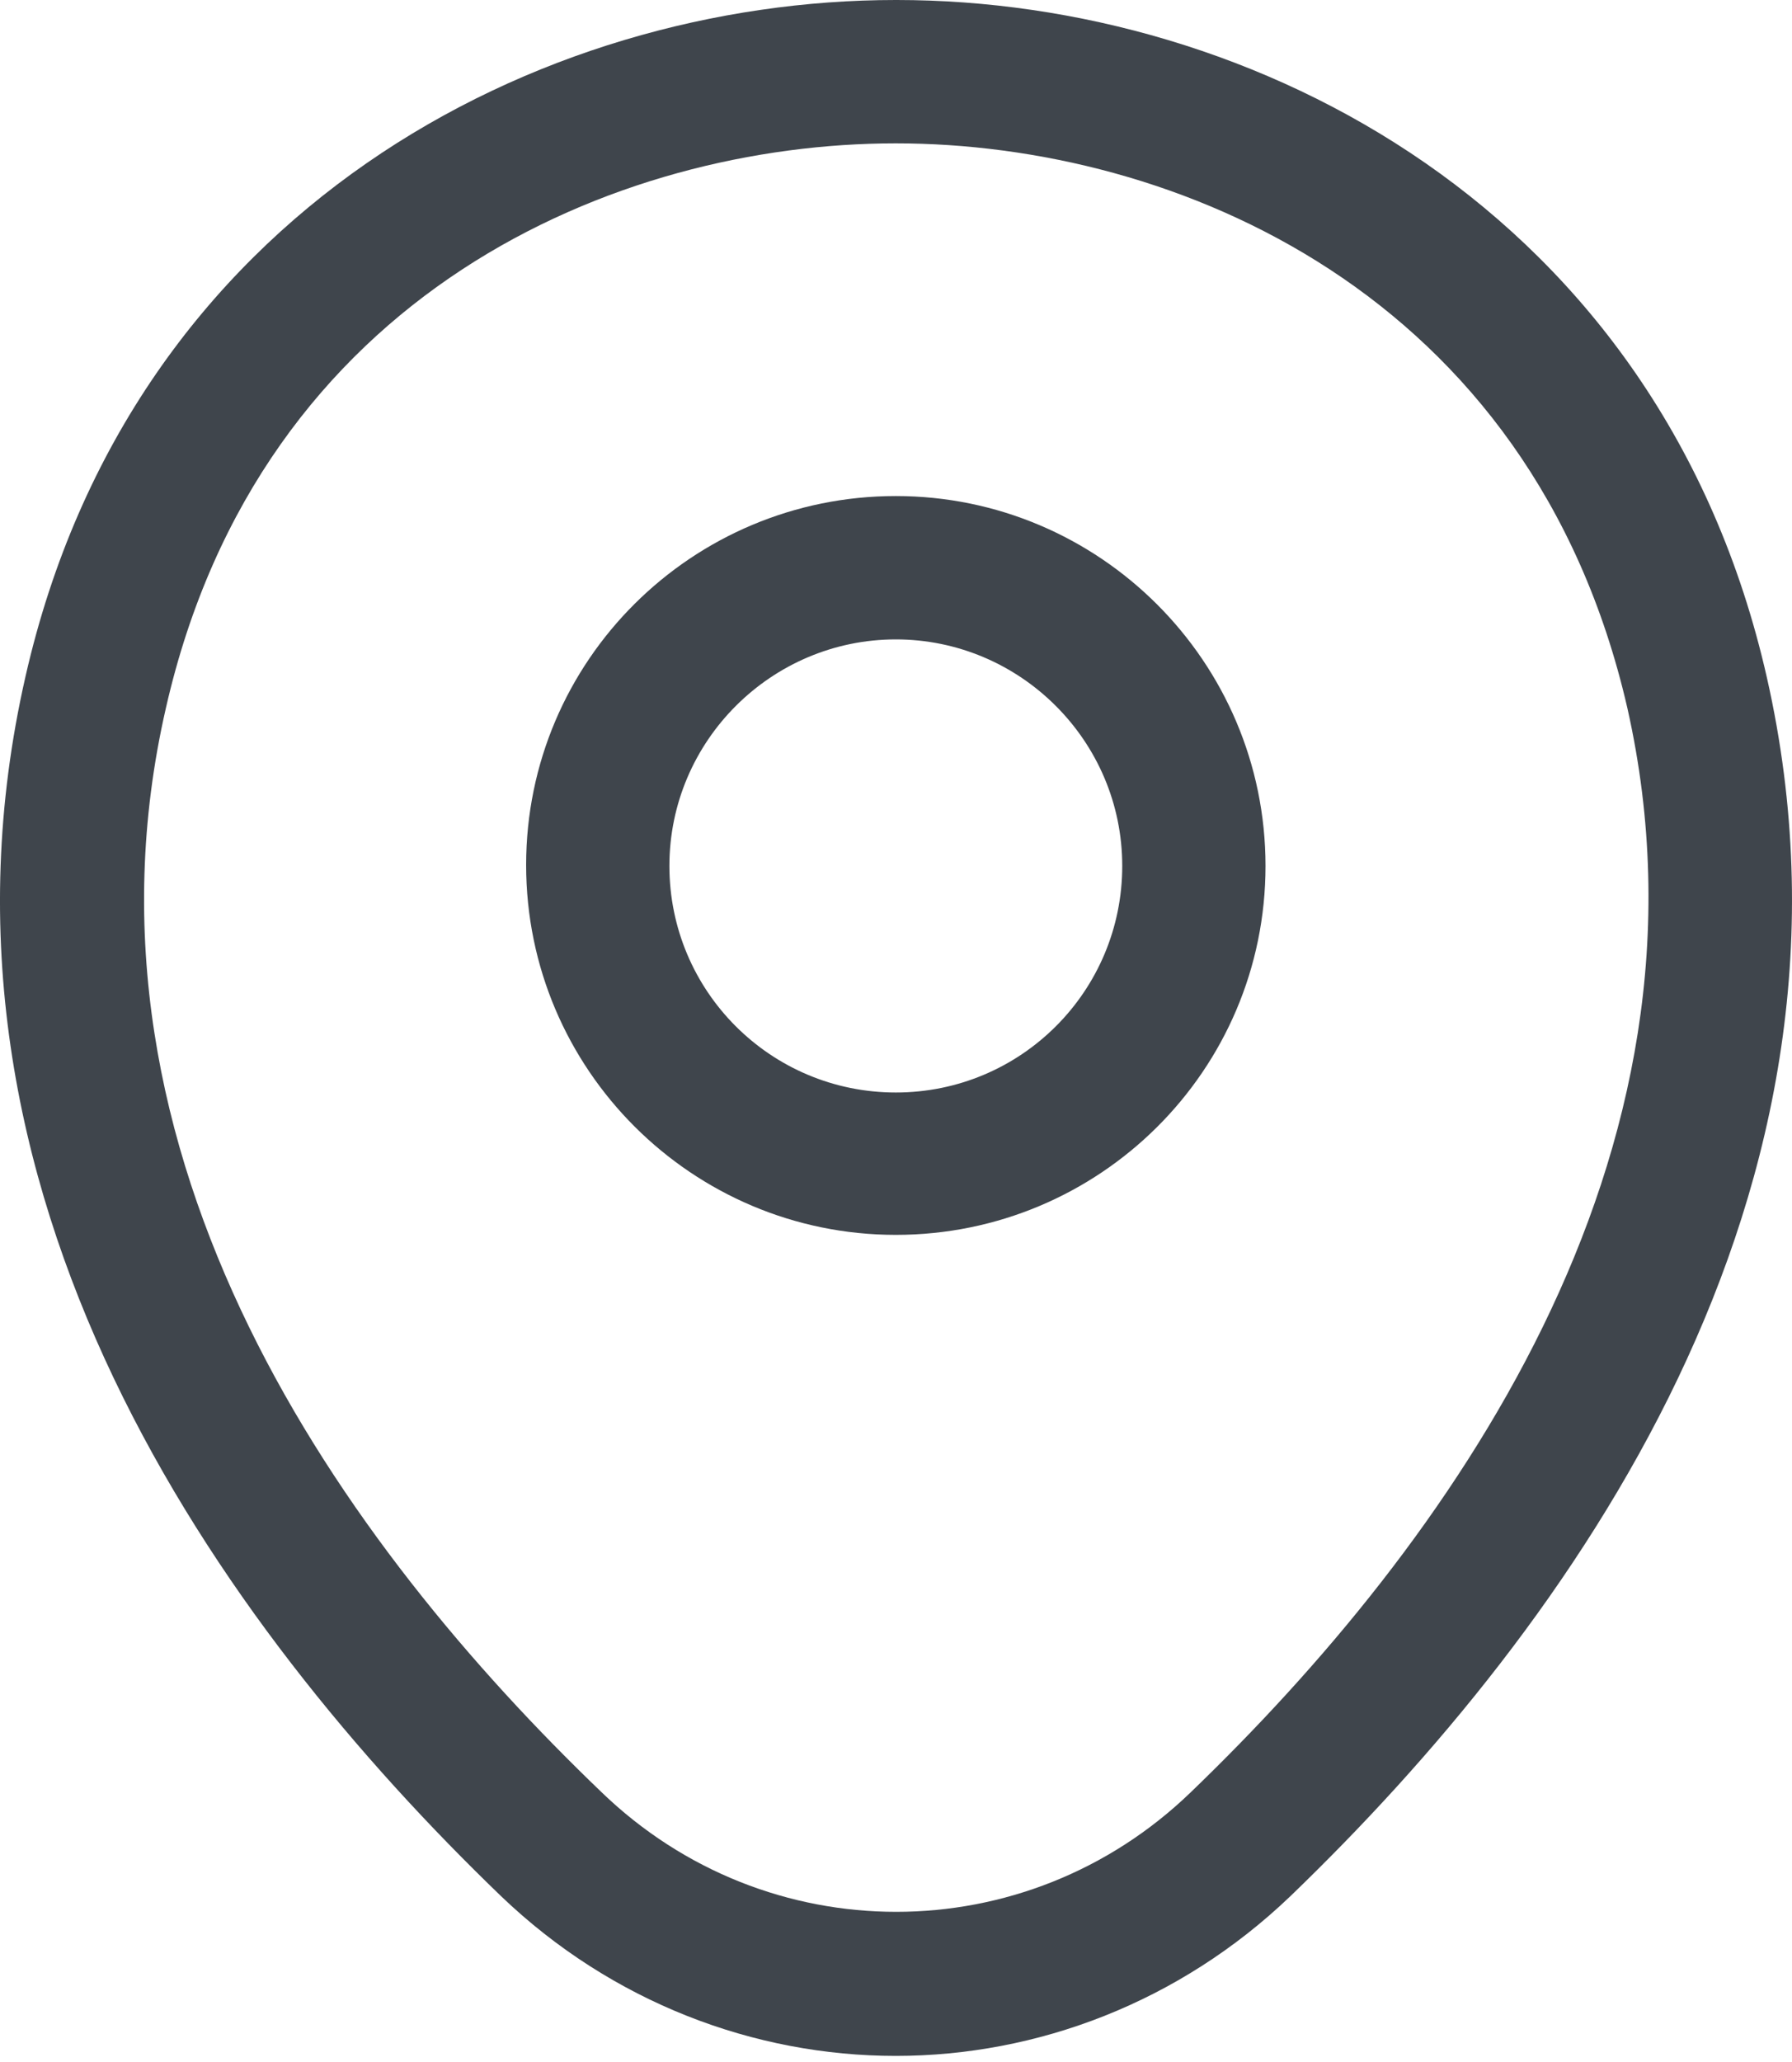
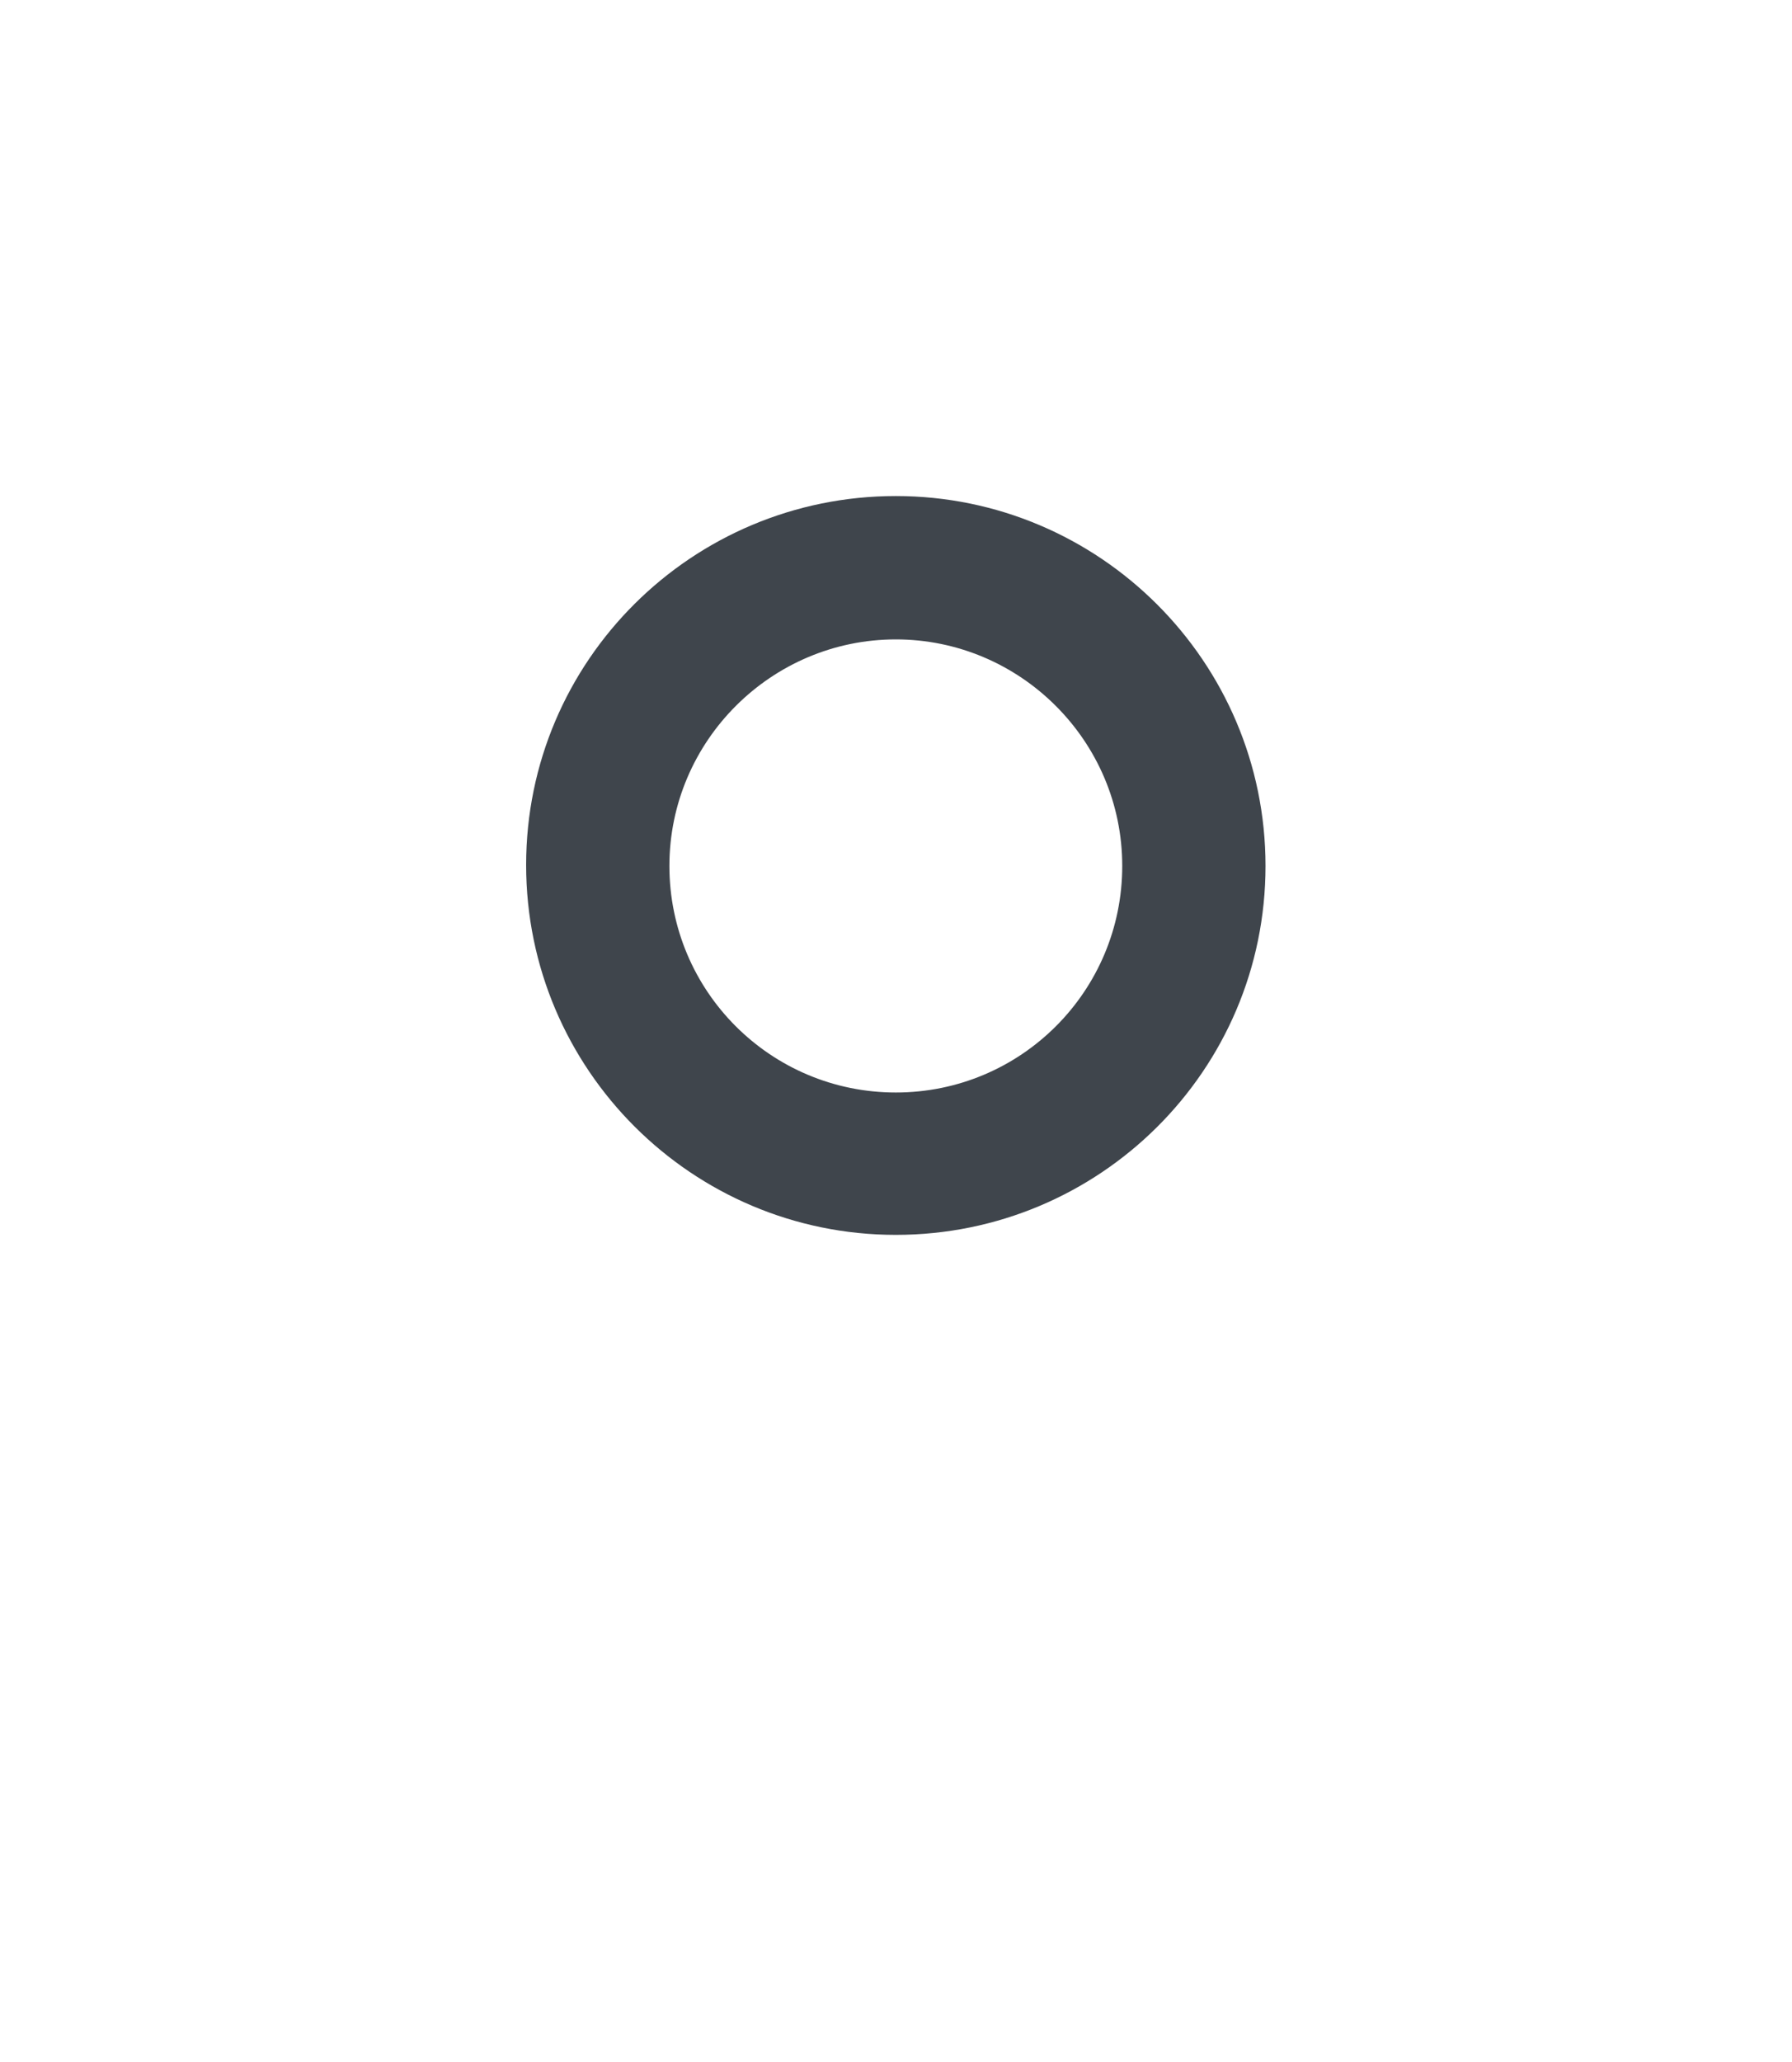
<svg xmlns="http://www.w3.org/2000/svg" width="20" height="23" viewBox="0 0 20 23" fill="none">
  <path d="M9.998 13.774C7.727 13.774 5.872 11.93 5.872 9.648C5.872 7.367 7.727 5.533 9.998 5.533C12.269 5.533 14.124 7.378 14.124 9.659C14.124 11.941 12.269 13.774 9.998 13.774ZM9.998 7.132C8.612 7.132 7.471 8.262 7.471 9.659C7.471 11.056 8.601 12.186 9.998 12.186C11.395 12.186 12.525 11.056 12.525 9.659C12.525 8.262 11.384 7.132 9.998 7.132Z" fill="#3F454C" />
-   <path d="M9.997 22.932C8.419 22.932 6.83 22.335 5.594 21.152C2.449 18.124 -1.027 13.295 0.284 7.548C1.468 2.335 6.02 0 9.997 0H10.007C13.984 0 18.536 2.335 19.72 7.559C21.02 13.305 17.545 18.124 14.4 21.152C13.163 22.335 11.575 22.932 9.997 22.932ZM9.997 1.599C6.894 1.599 2.907 3.252 1.851 7.9C0.7 12.921 3.856 17.25 6.713 19.99C8.557 21.77 11.447 21.77 13.291 19.99C16.138 17.25 19.293 12.921 18.163 7.9C17.097 3.252 13.099 1.599 9.997 1.599Z" fill="#3F454C" />
</svg>